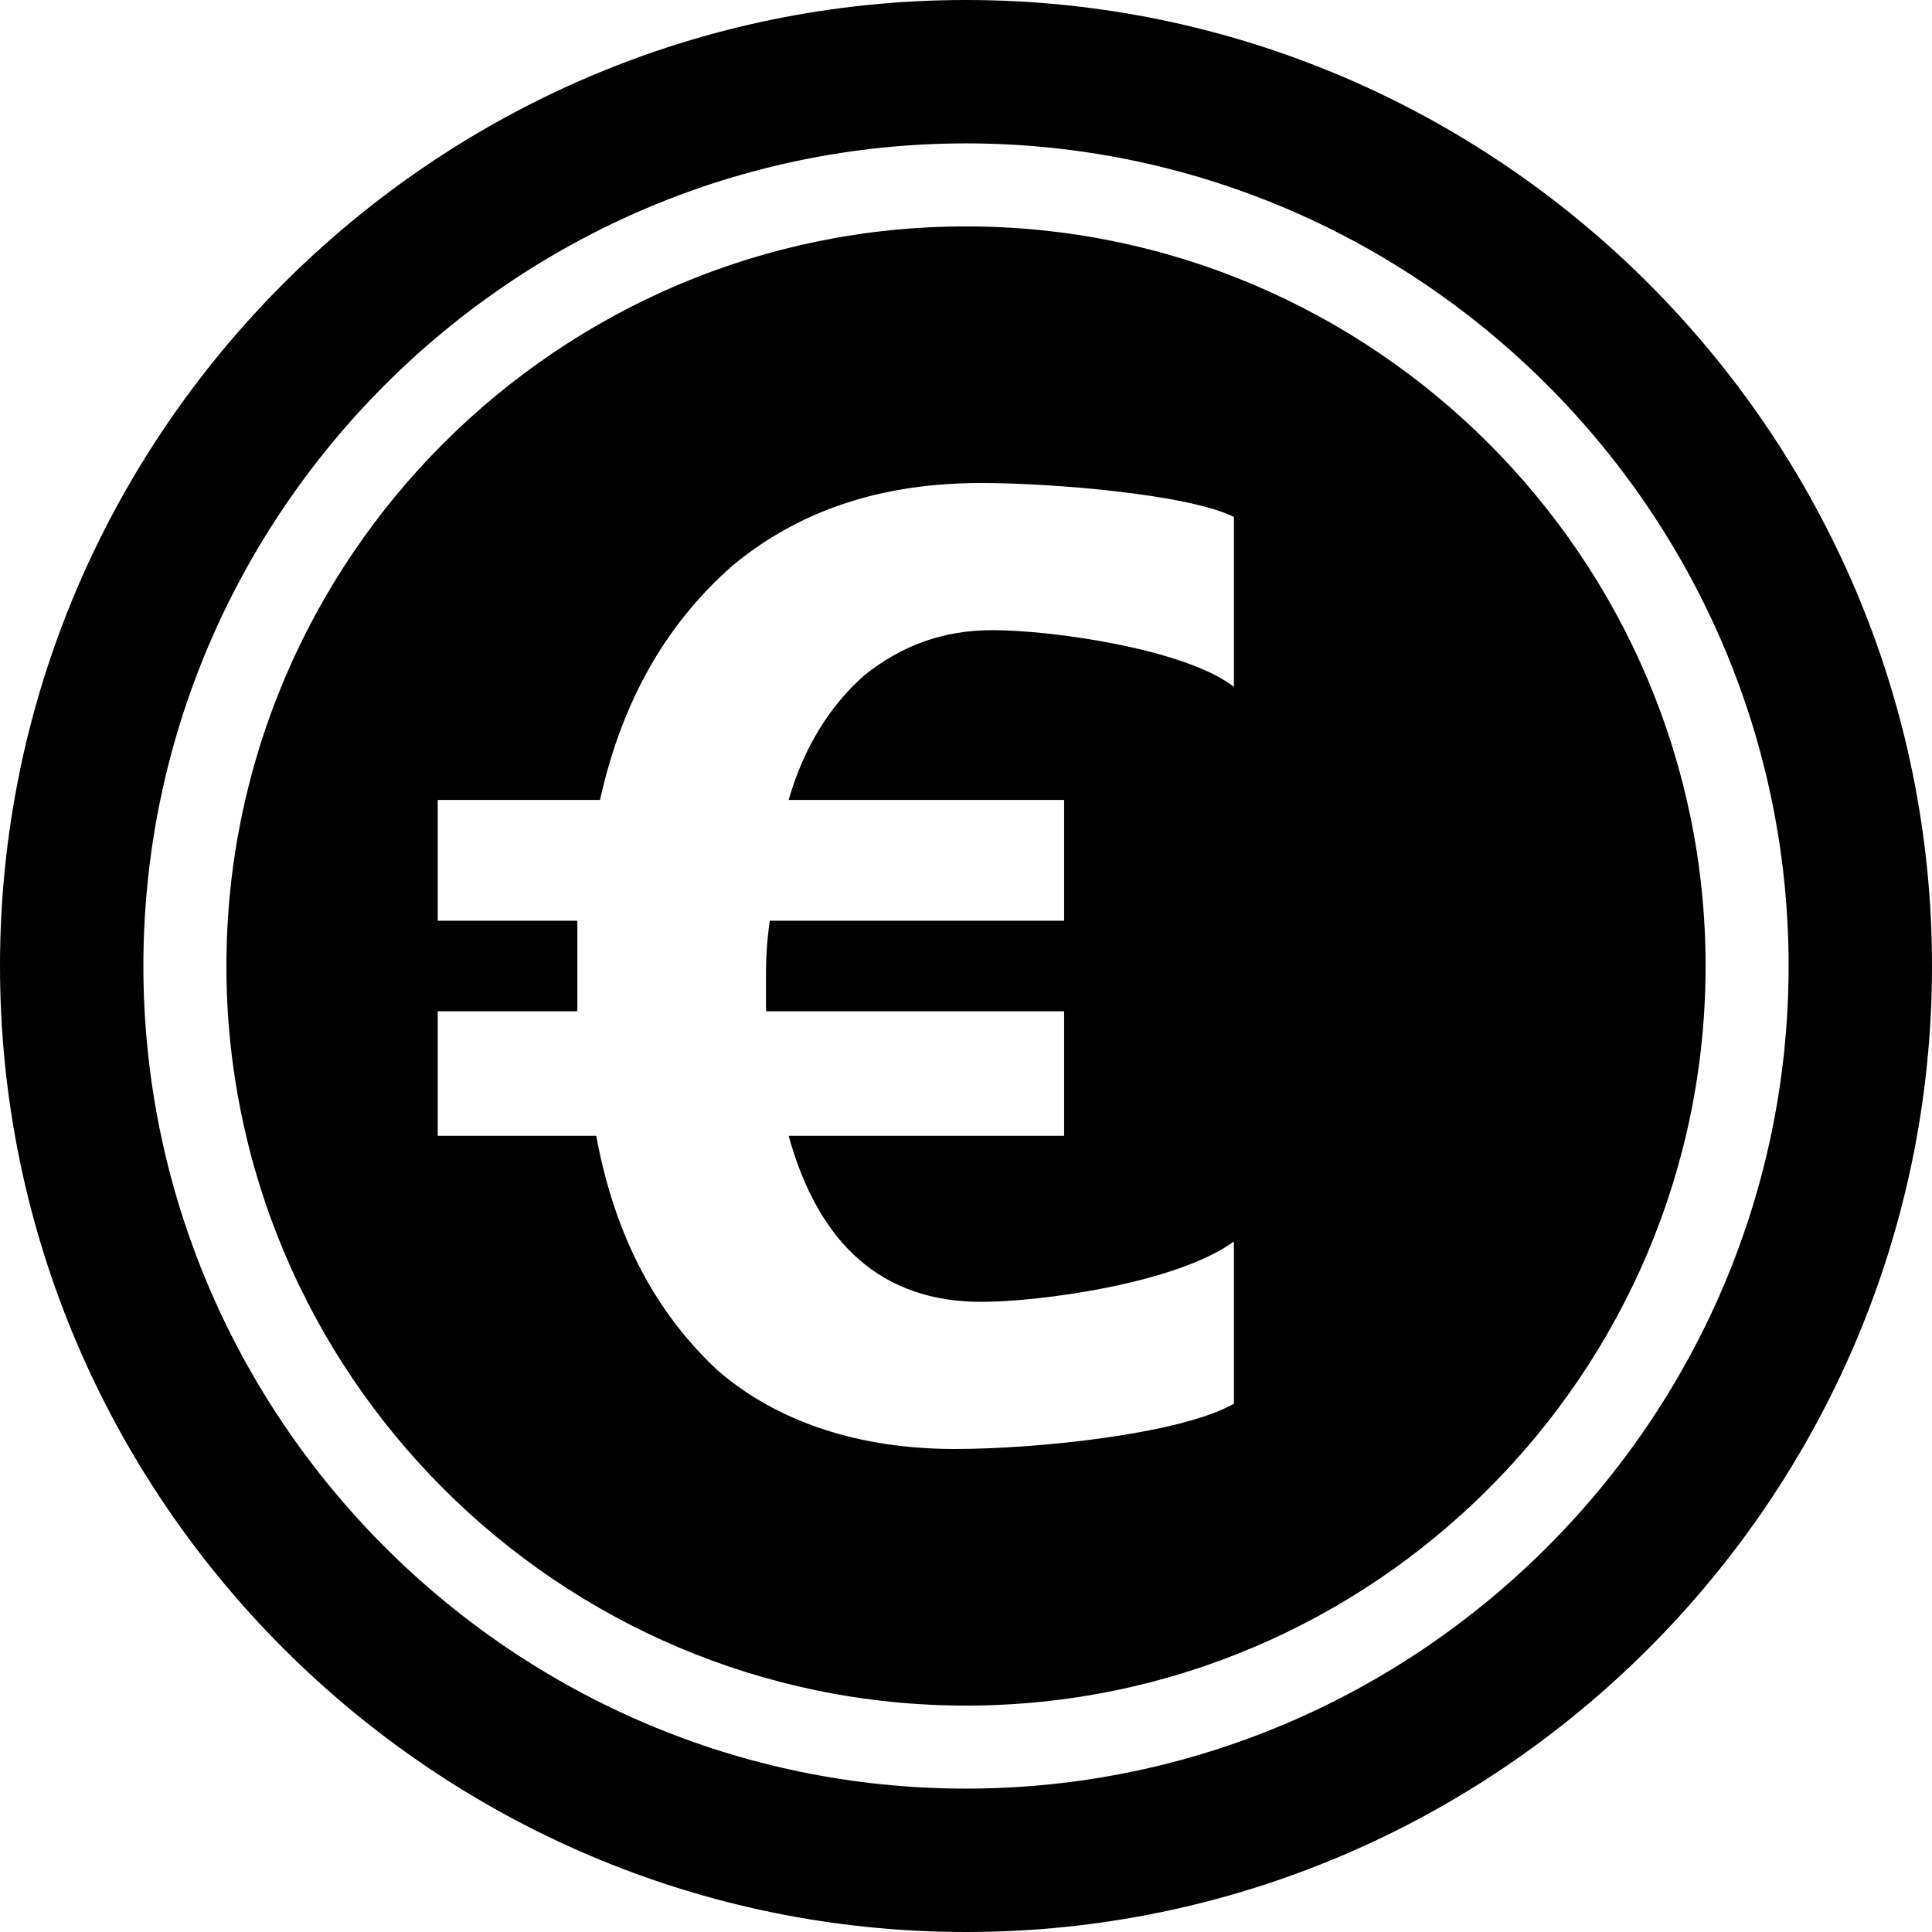
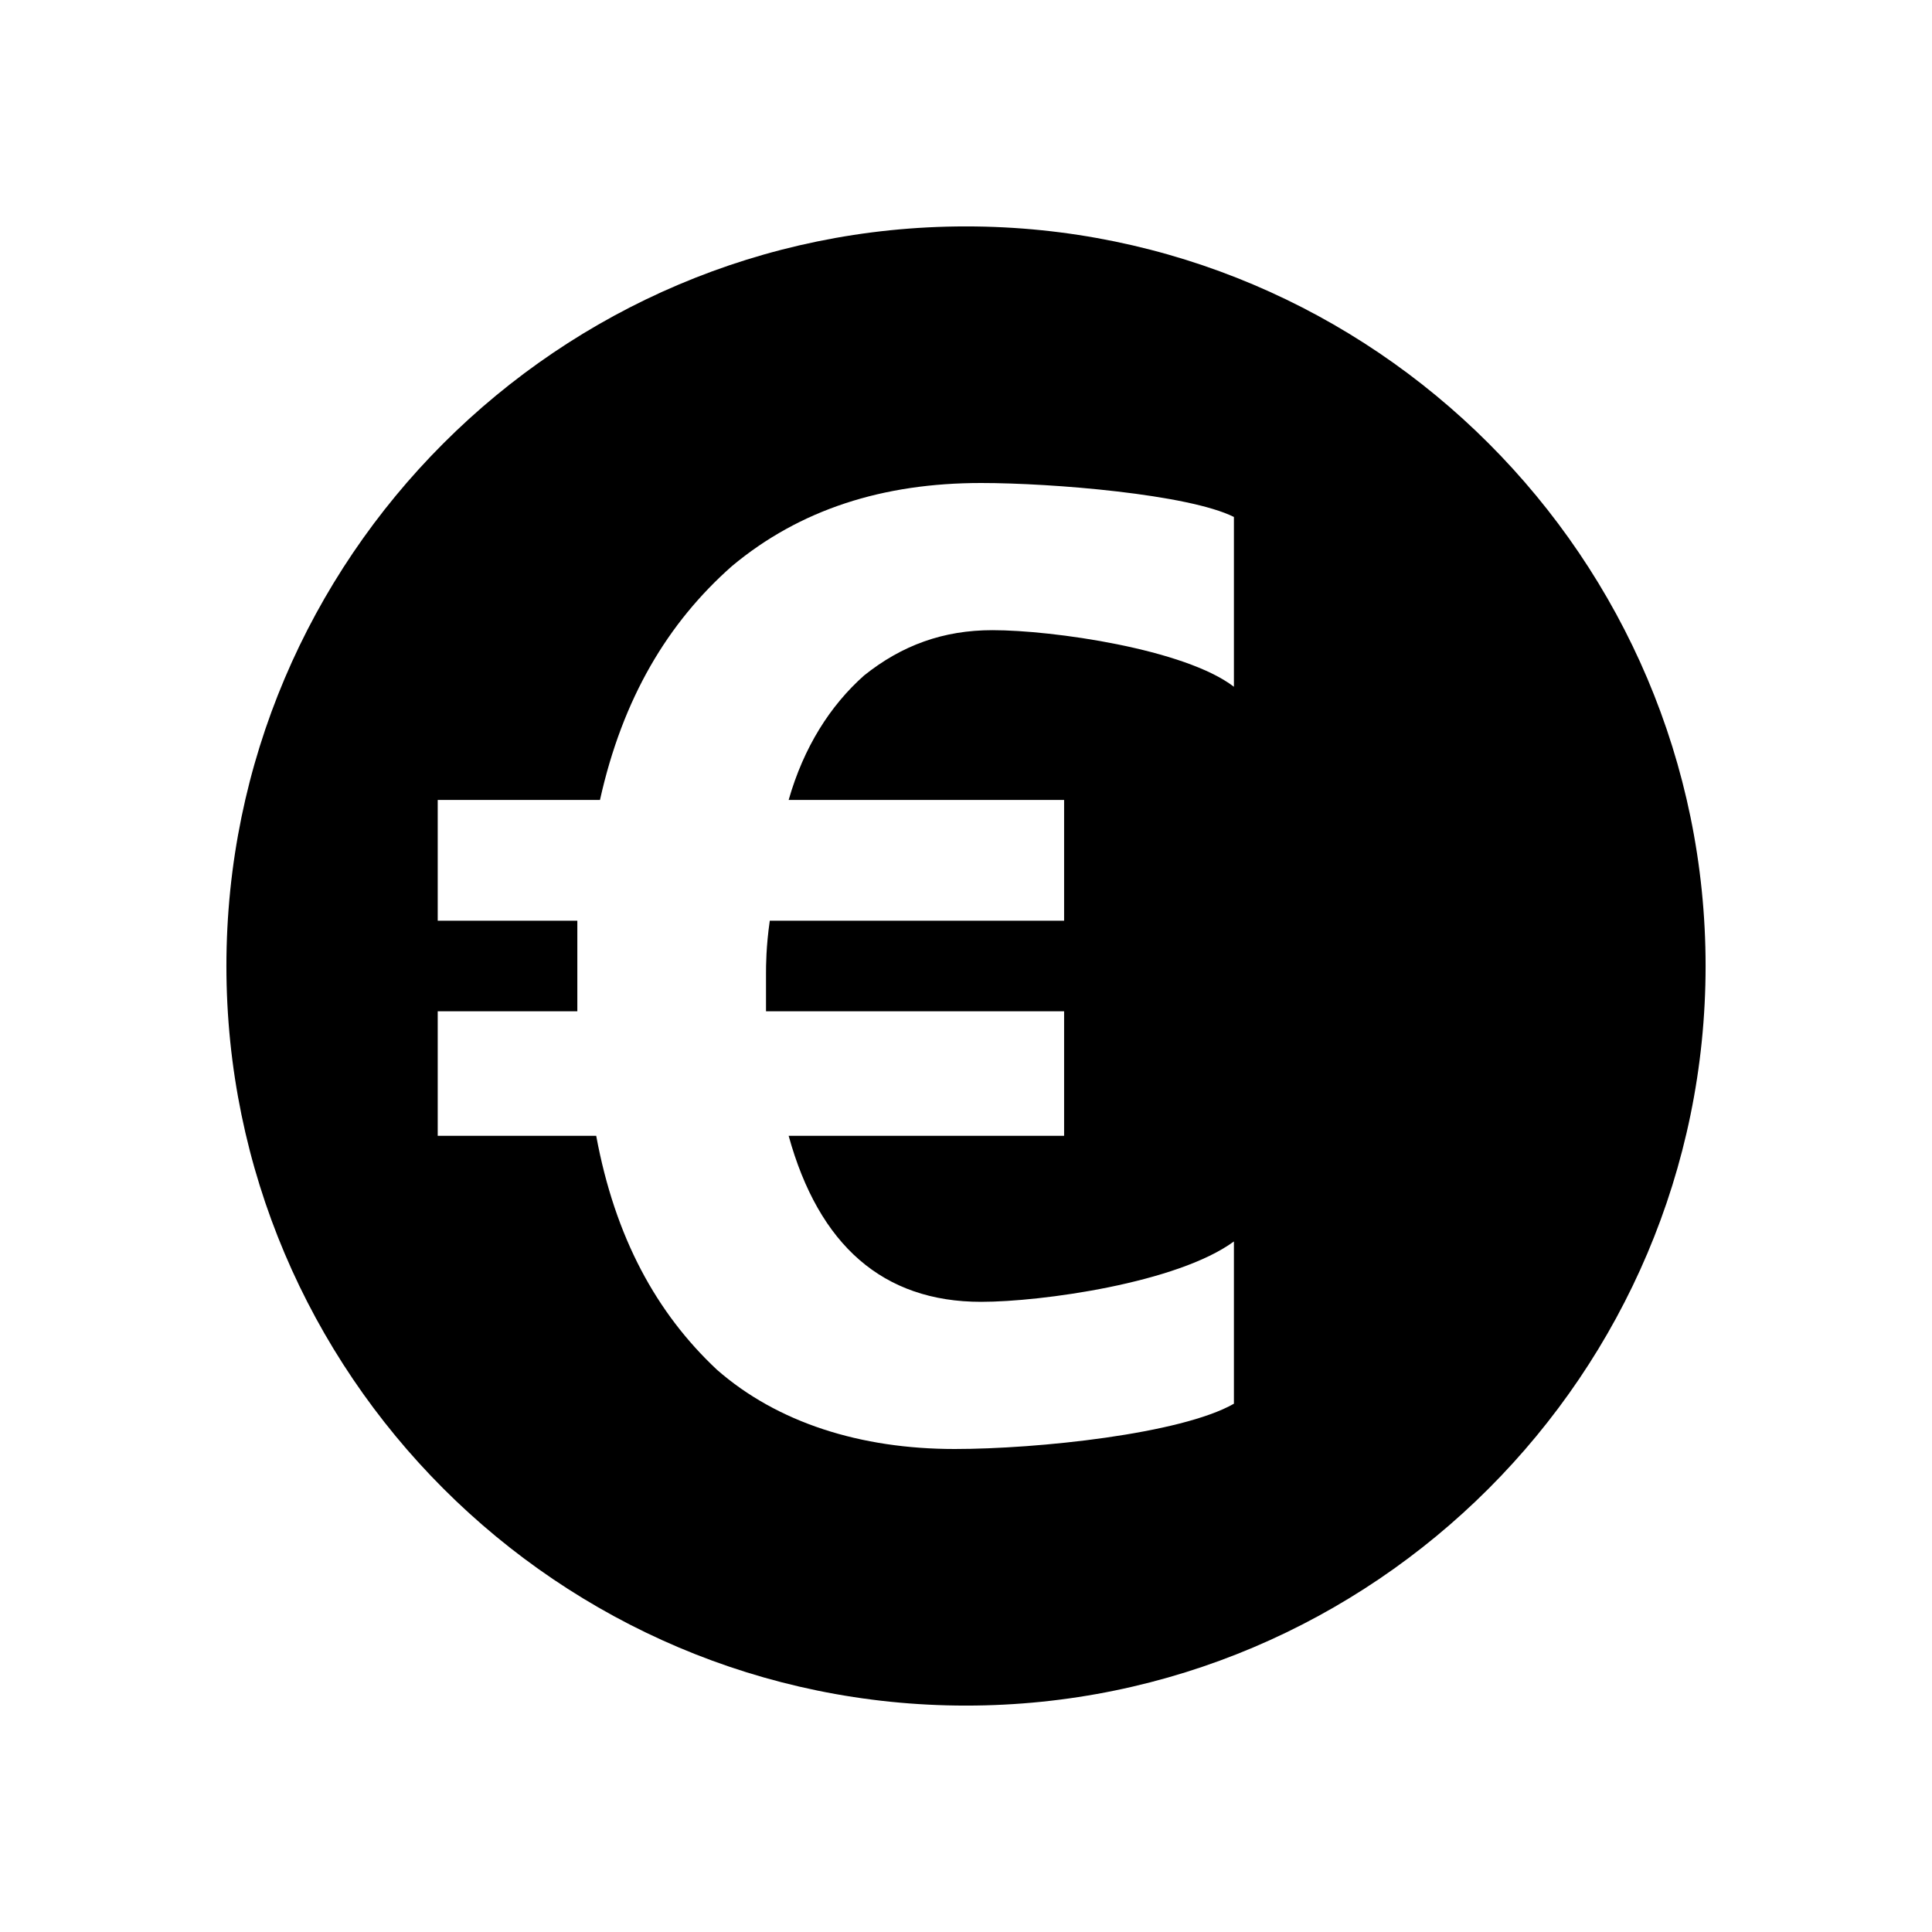
<svg xmlns="http://www.w3.org/2000/svg" xml:space="preserve" width="512px" height="512px" version="1.1" style="shape-rendering:geometricPrecision; text-rendering:geometricPrecision; image-rendering:optimizeQuality; fill-rule:evenodd; clip-rule:evenodd" viewBox="0 0 512 512">
  <defs>
    <style type="text/css">
   
    .fil0 {fill:black}
   
  </style>
  </defs>
  <g id="Layer_x0020_1">
-     <path class="fil0" d="M256 0c-141,0 -256,115 -256,256 0,141 115,256 256,256 141,0 256,-115 256,-256 0,-141 -115,-256 -256,-256zm0 474c-120,0 -218,-98 -218,-218 0,-120 98,-218 218,-218 120,0 218,98 218,218 0,120 -98,218 -218,218z" />
    <path class="fil0" d="M256 60c-108,0 -196,88 -196,196 0,108 88,196 196,196 108,0 196,-88 196,-196 0,-108 -88,-196 -196,-196zm71 122c-13,-10 -48,-15 -64,-15 -13,0 -24,4 -34,12 -9,8 -16,19 -20,33l73 0 0 32 -78 0c-1,7 -1,12 -1,14 0,4 0,7 0,10l79 0 0 33 -73 0c8,29 25,44 51,44 16,0 52,-5 67,-16l0 43c-14,8 -52,12 -74,12 -25,0 -47,-7 -63,-21 -16,-15 -27,-35 -32,-62l-42 0 0 -33 37 0c0,-2 0,-6 0,-10 0,-2 0,-6 0,-14l-37 0 0 -32 43 0c6,-27 18,-47 35,-62 18,-15 40,-22 66,-22 19,0 55,3 67,9l0 45z" />
  </g>
</svg>